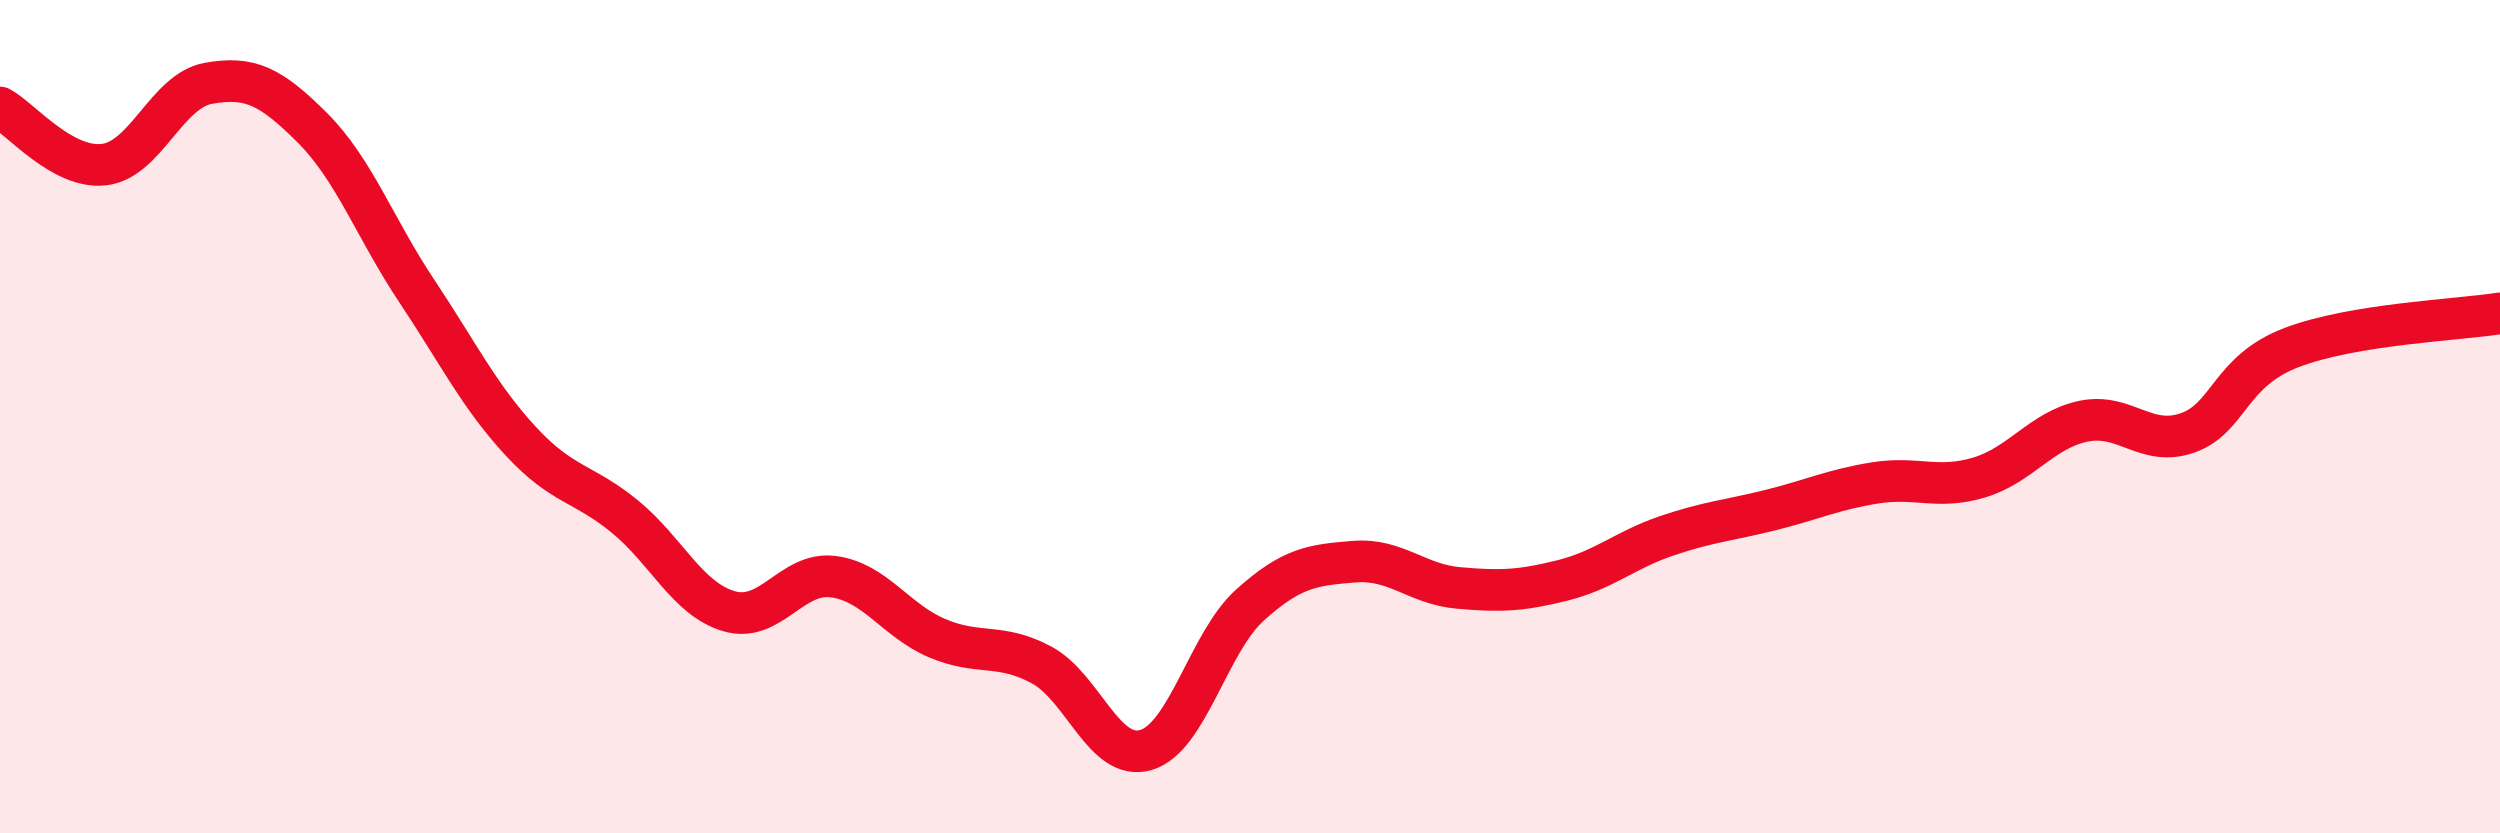
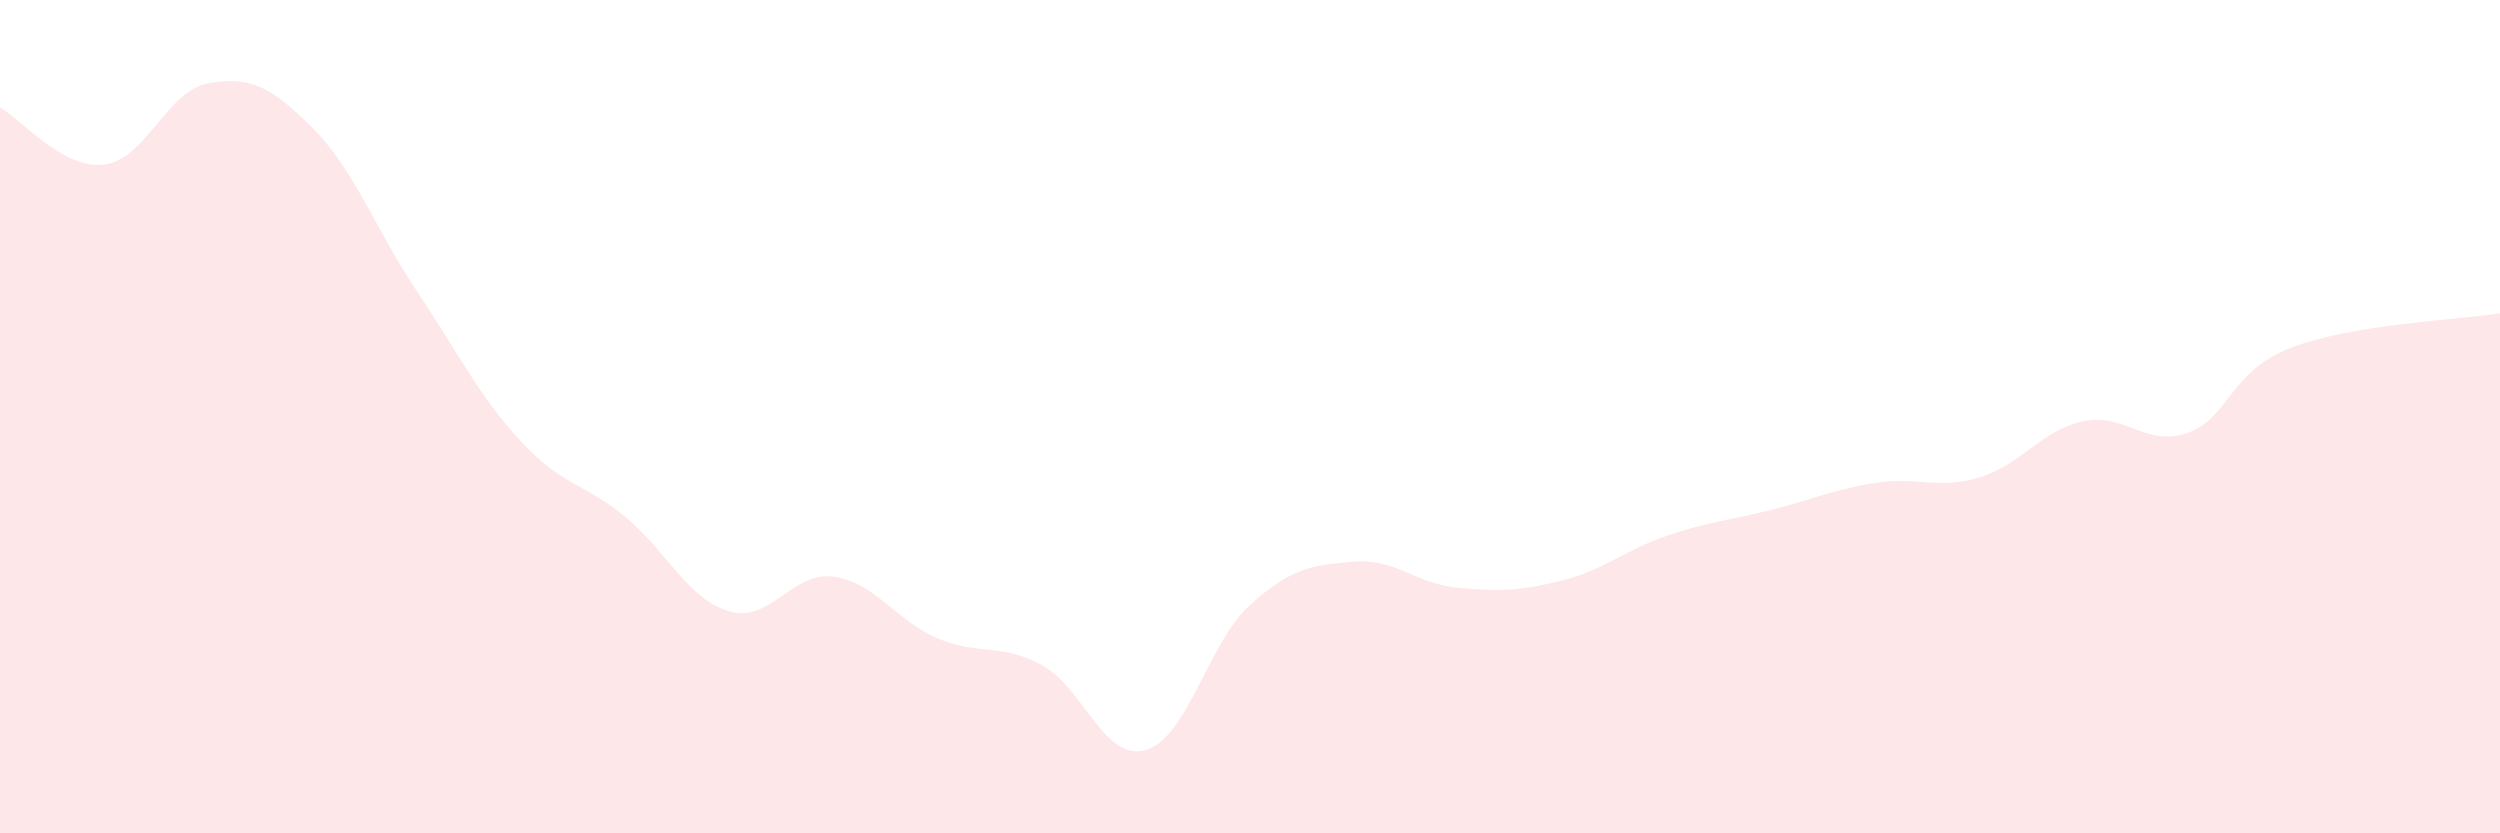
<svg xmlns="http://www.w3.org/2000/svg" width="60" height="20" viewBox="0 0 60 20">
  <path d="M 0,2.58 C 0.5,2.85 1.5,4.07 2.5,3.95 C 3.5,3.83 4,2.18 5,2 C 6,1.82 6.5,2.07 7.5,3.07 C 8.5,4.07 9,5.48 10,6.98 C 11,8.48 11.5,9.51 12.5,10.59 C 13.5,11.67 14,11.58 15,12.4 C 16,13.22 16.5,14.38 17.5,14.67 C 18.5,14.96 19,13.71 20,13.84 C 21,13.97 21.5,14.9 22.5,15.32 C 23.5,15.74 24,15.42 25,15.96 C 26,16.5 26.5,18.29 27.5,18 C 28.5,17.71 29,15.42 30,14.52 C 31,13.62 31.5,13.56 32.5,13.48 C 33.5,13.4 34,14.02 35,14.11 C 36,14.2 36.5,14.18 37.5,13.93 C 38.5,13.68 39,13.2 40,12.86 C 41,12.52 41.5,12.49 42.5,12.24 C 43.5,11.99 44,11.75 45,11.59 C 46,11.43 46.5,11.76 47.5,11.46 C 48.5,11.16 49,10.32 50,10.11 C 51,9.9 51.5,10.74 52.5,10.39 C 53.5,10.04 53.5,8.91 55,8.34 C 56.5,7.77 59,7.68 60,7.52L60 20L0 20Z" fill="#EB0A25" opacity="0.1" stroke-linecap="round" stroke-linejoin="round" />
-   <path d="M 0,2.58 C 0.5,2.85 1.5,4.07 2.5,3.95 C 3.5,3.83 4,2.18 5,2 C 6,1.82 6.5,2.07 7.5,3.07 C 8.5,4.07 9,5.48 10,6.98 C 11,8.48 11.5,9.51 12.5,10.59 C 13.5,11.67 14,11.58 15,12.4 C 16,13.22 16.5,14.38 17.5,14.67 C 18.5,14.96 19,13.71 20,13.84 C 21,13.97 21.5,14.9 22.5,15.32 C 23.5,15.74 24,15.42 25,15.96 C 26,16.5 26.5,18.29 27.5,18 C 28.5,17.71 29,15.42 30,14.52 C 31,13.62 31.5,13.56 32.5,13.48 C 33.5,13.4 34,14.02 35,14.11 C 36,14.2 36.5,14.18 37.5,13.93 C 38.5,13.68 39,13.2 40,12.86 C 41,12.52 41.5,12.49 42.5,12.24 C 43.5,11.99 44,11.75 45,11.59 C 46,11.43 46.5,11.76 47.5,11.46 C 48.5,11.16 49,10.32 50,10.11 C 51,9.9 51.5,10.74 52.5,10.39 C 53.5,10.04 53.5,8.91 55,8.34 C 56.5,7.77 59,7.68 60,7.52" stroke="#EB0A25" stroke-width="1" fill="none" stroke-linecap="round" stroke-linejoin="round" />
</svg>